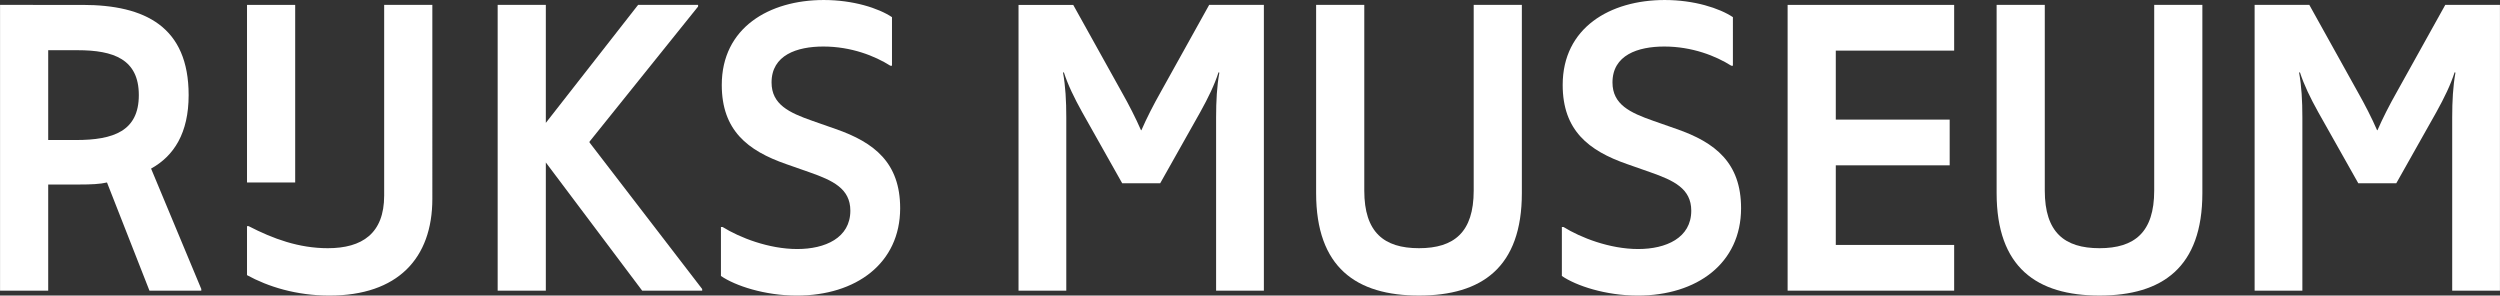
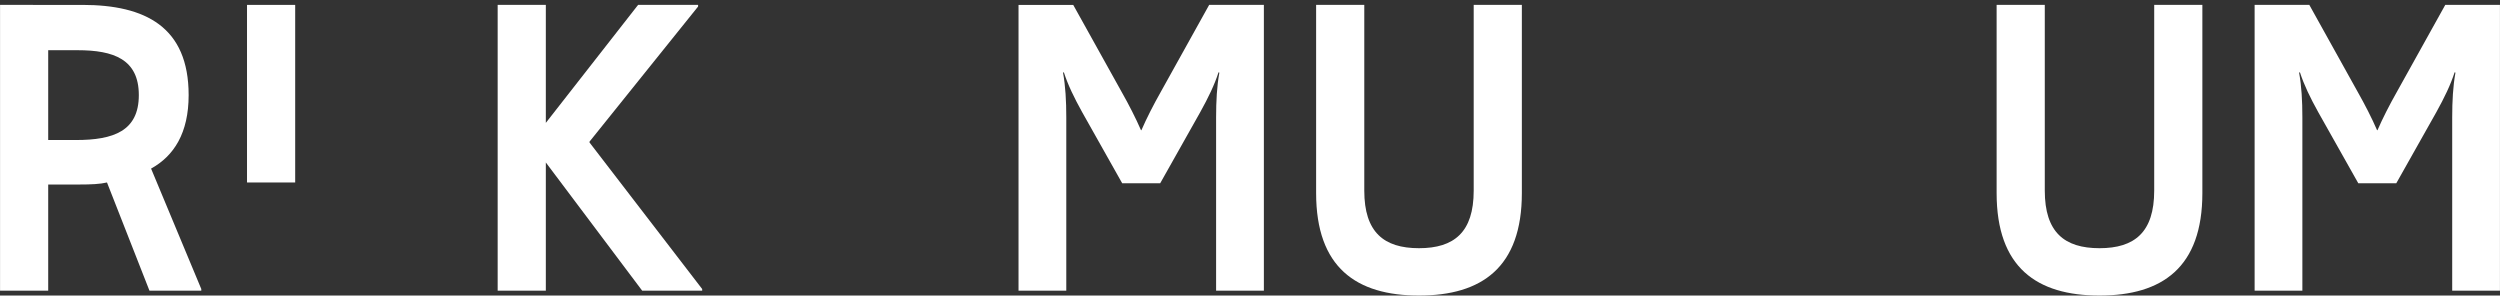
<svg xmlns="http://www.w3.org/2000/svg" version="1.1" x="0px" y="0px" width="422.927px" height="50px" viewBox="4.329 0.511 422.927 50" enable-background="new 4.329 0.511 422.927 50" xml:space="preserve" fill="#ffffff">
  <rect x="4.329" y="0.511" width="422.927" height="50" fill="#333333" stroke="none" />
  <path d="M200.666 16.117c-1.171 2.073-2.348 4.351-3.244 6.423h-0.069c-0.898-2.072-2.072-4.35-3.245-6.423l-8.22-14.777h-9.254v48.341h8.08V20.4c0-2.832-0.137-5.317-0.552-7.596l0.138-0.069c0.691 2.141 1.728 4.28 3.107 6.766l6.767 12.017h6.423l6.767-12.017c1.381-2.486 2.417-4.626 3.108-6.766l0.137 0.069c-0.414 2.279-0.551 4.765-0.551 7.596v29.282h8.081V1.34h-9.255L200.666 16.117zM417.995 1.34l-8.219 14.777c-1.174 2.073-2.348 4.351-3.246 6.423h-0.068c-0.898-2.072-2.072-4.35-3.246-6.423L394.999 1.34h-9.254v48.341h8.078V20.4c0-2.832-0.137-5.317-0.553-7.596l0.139-0.069c0.691 2.141 1.727 4.28 3.107 6.766l6.77 12.017h6.422l6.77-12.017c1.379-2.486 2.414-4.626 3.104-6.766l0.139 0.069c-0.414 2.279-0.551 4.765-0.551 7.596v29.282h8.078V1.34H417.995zM368.757 32.761c0 7.044-3.316 9.737-9.254 9.737 -5.941 0-9.256-2.693-9.256-9.737V1.34h-8.148v31.834c0 12.568 6.768 17.335 17.404 17.335 10.633 0 17.402-4.767 17.402-17.335V1.34h-8.148V32.761L368.757 32.761zM253.636 32.761c0 7.044-3.314 9.737-9.254 9.737 -5.941 0-9.256-2.693-9.256-9.737V1.34h-8.148v31.834c0 12.568 6.768 17.335 17.404 17.335 10.633 0 17.4-4.767 17.4-17.335V1.34h-8.146V32.761L253.636 32.761z" />
  <polygon points="104.057 24.474 122.426 1.616 122.426 1.34 112.274 1.34 96.667 21.297 96.667 1.34 88.519 1.34 88.519 49.681 96.667 49.681 96.667 27.995 112.964 49.681 123.117 49.681 123.117 49.405 104.057 24.613 " />
-   <polygon points="306.741 49.681 334.915 49.681 334.915 41.947 314.89 41.947 314.89 28.48 334.157 28.48 334.157 20.745 314.89 20.745 314.89 9.074 334.915 9.074 334.915 1.34 306.741 1.34 " />
-   <path d="M145.697 22.333l-3.938-1.381c-3.935-1.38-6.905-2.762-6.905-6.491 0-4.627 4.282-6.078 8.77-6.078 4.697 0 8.702 1.588 11.326 3.246h0.277V3.412c-2.28-1.521-6.561-2.9-11.533-2.9 -9.254 0-17.263 4.696-17.263 14.364 0 7.666 4.349 11.119 10.909 13.398l3.938 1.381c3.936 1.382 6.905 2.763 6.905 6.492 0 4.627-4.283 6.491-8.978 6.491 -4.833 0-9.737-1.933-12.636-3.729h-0.278v8.288c2.417 1.656 7.39 3.314 12.845 3.314 10.014 0 17.474-5.456 17.474-14.779C156.609 28.064 152.257 24.611 145.697 22.333zM287.958 22.333l-3.938-1.381c-3.936-1.38-6.906-2.762-6.906-6.491 0-4.627 4.281-6.078 8.771-6.078 4.693 0 8.701 1.588 11.324 3.246h0.277V3.412c-2.279-1.521-6.562-2.9-11.529-2.9 -9.258 0-17.268 4.696-17.268 14.364 0 7.666 4.35 11.119 10.91 13.398l3.936 1.381c3.939 1.382 6.906 2.763 6.906 6.492 0 4.627-4.281 6.491-8.977 6.491 -4.836 0-9.738-1.933-12.639-3.729h-0.275v8.288c2.416 1.656 7.391 3.314 12.844 3.314 10.014 0 17.473-5.456 17.473-14.779C298.868 28.064 294.519 24.611 287.958 22.333zM69.319 33.589c0 6.423-3.729 8.91-9.531 8.91 -4.902 0-9.252-1.587-13.395-3.729h-0.277v8.287c3.522 1.935 8.288 3.454 13.951 3.454 11.532 0 17.402-6.284 17.402-16.367V1.34h-8.15V33.589z" />
  <rect x="46.116" y="1.34" width="8.149" height="30.041" />
  <path d="M36.242 16.6c0-11.532-7.321-15.26-17.955-15.26H4.337v48.341h8.147V31.725h5.249c2.002 0 3.522-0.067 4.696-0.345l7.183 18.301h8.769v-0.276l-8.494-20.372C33.756 26.891 36.242 23.023 36.242 16.6zM17.182 24.198h-4.698V9.005h4.972c6.077 0 10.358 1.519 10.358 7.595C27.815 22.68 23.533 24.198 17.182 24.198z" />
</svg>